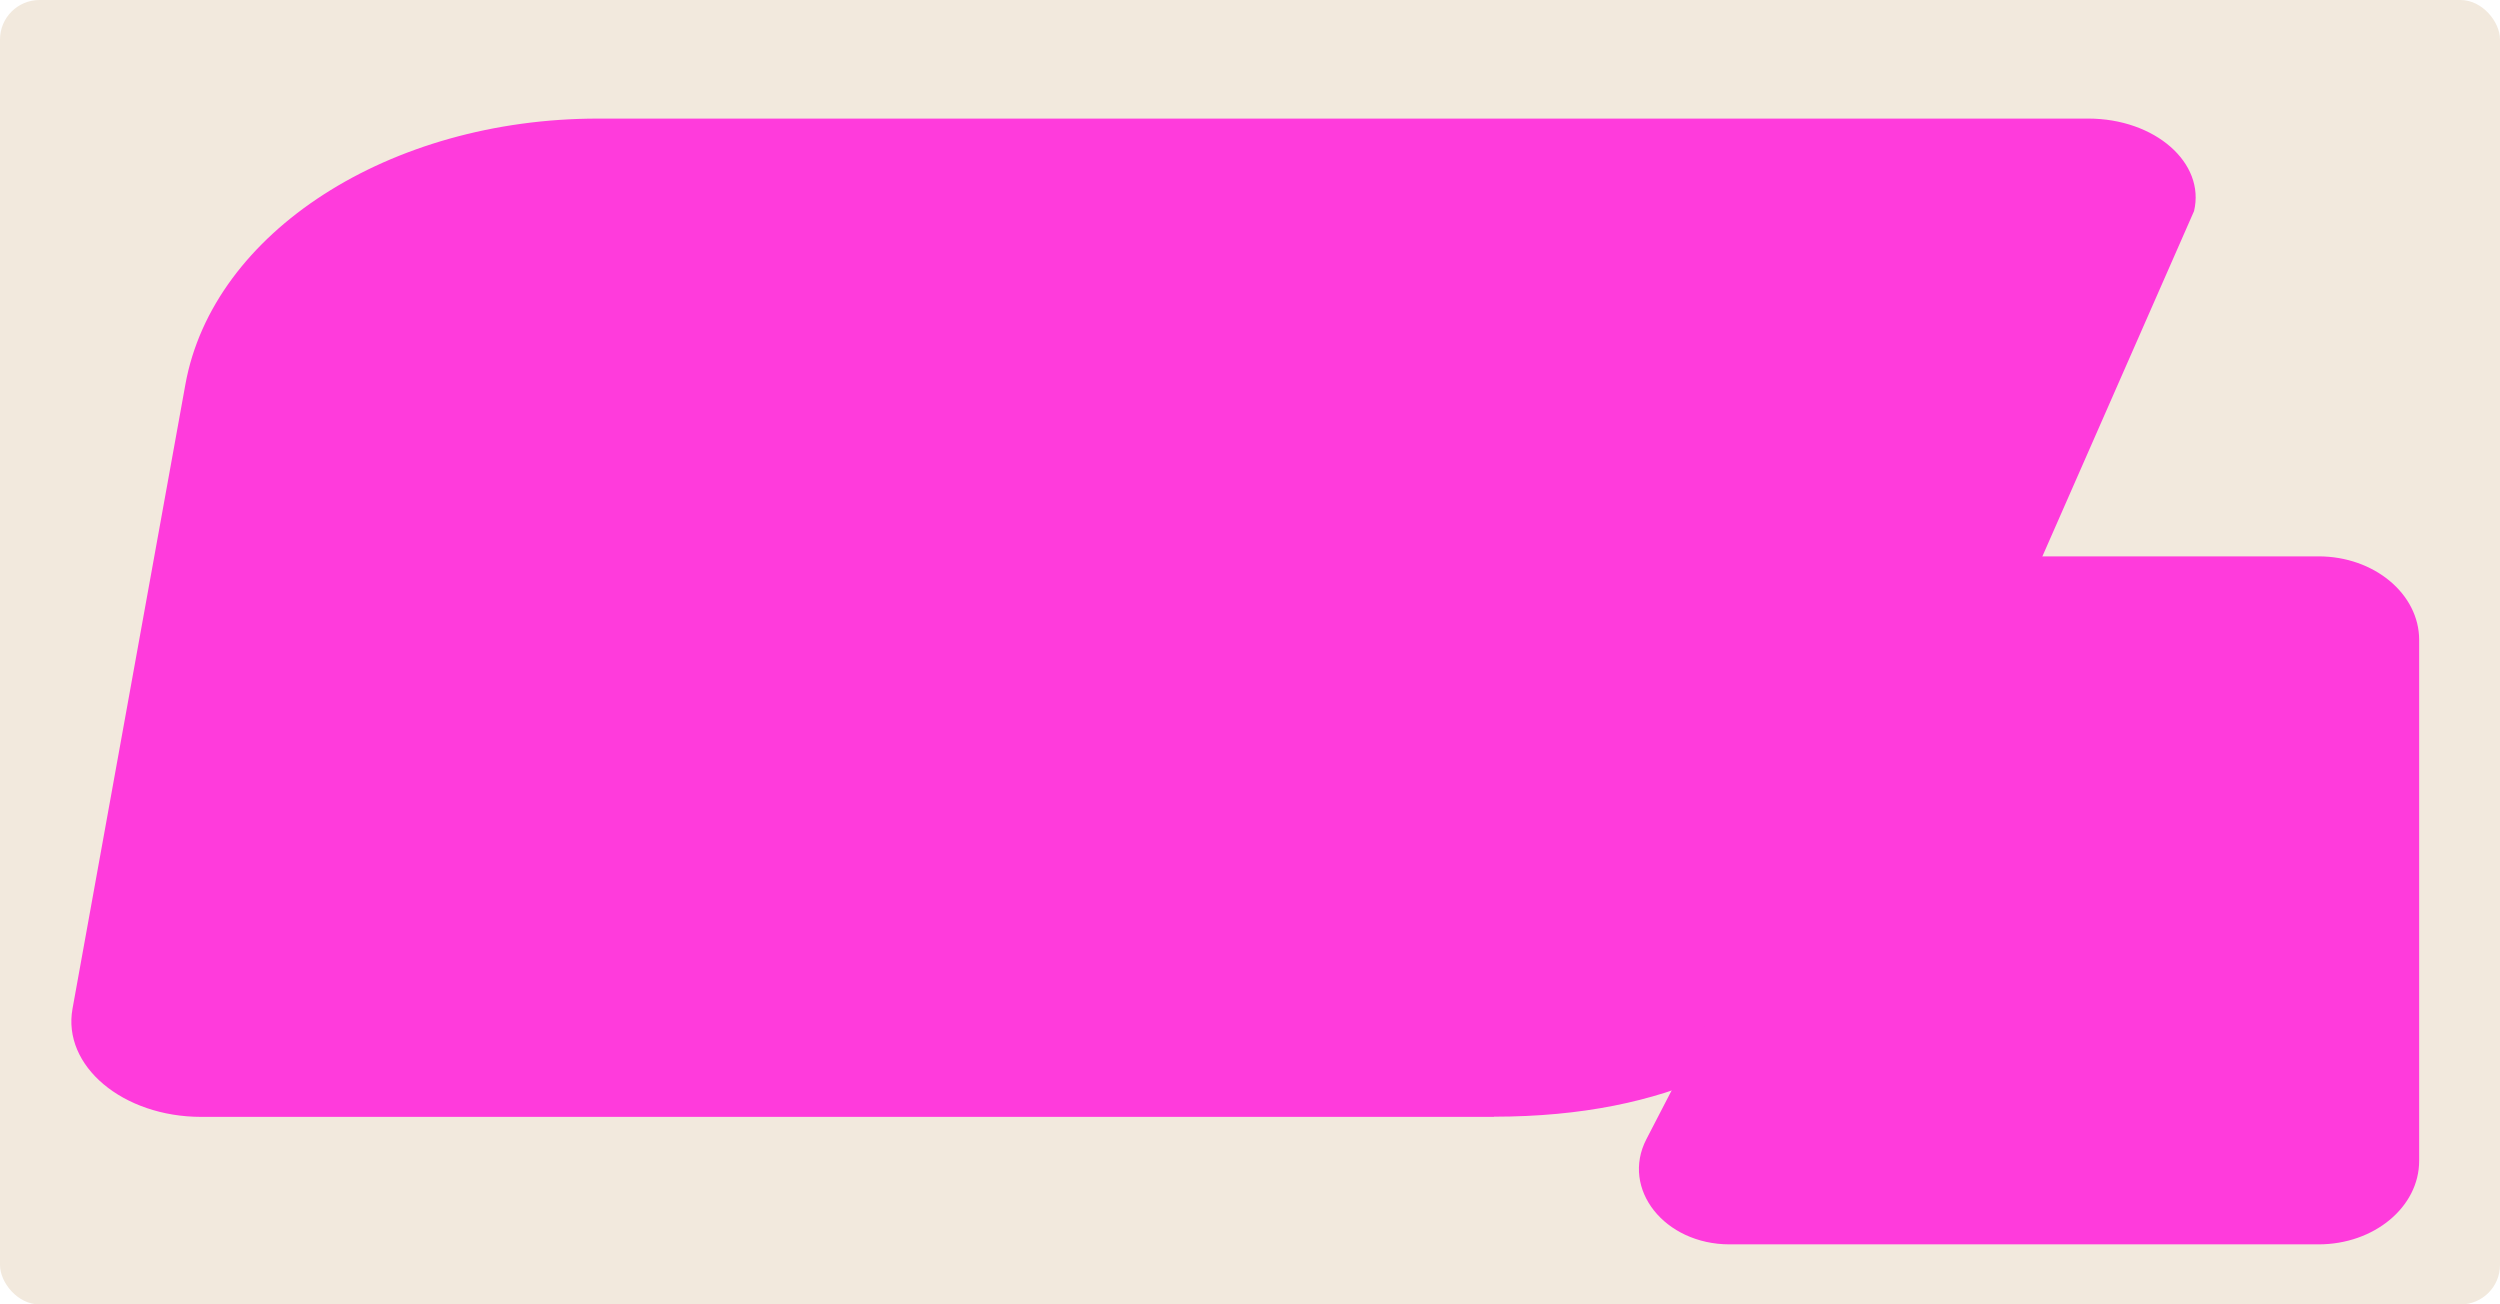
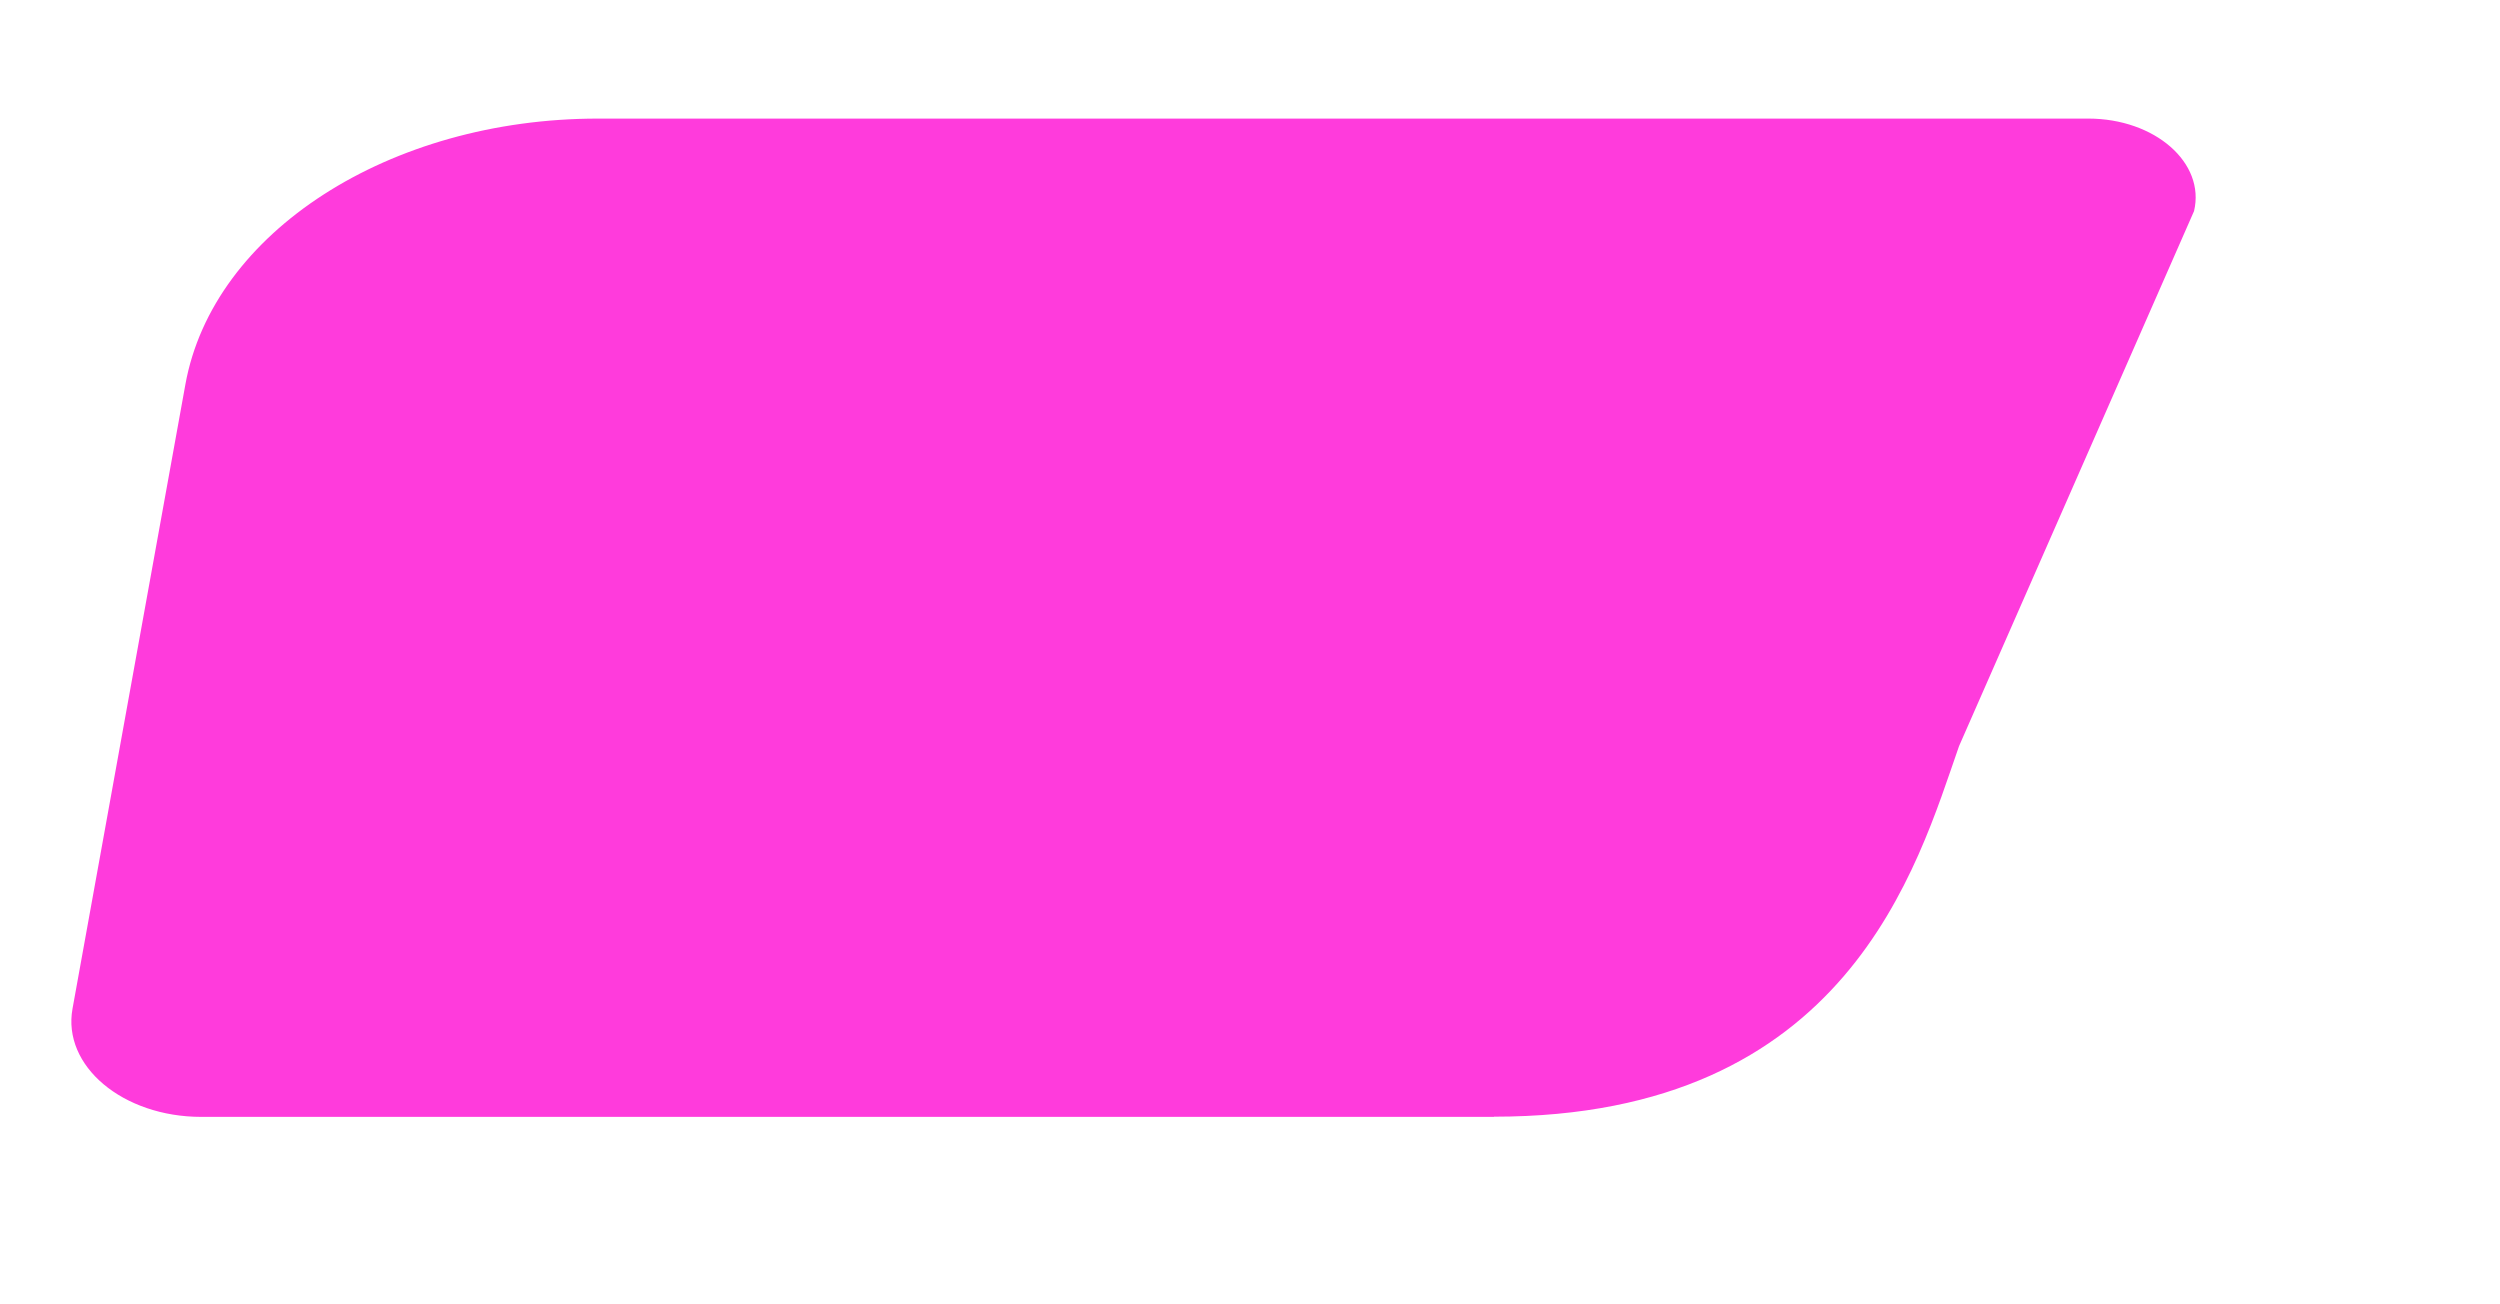
<svg xmlns="http://www.w3.org/2000/svg" id="Layer_2" data-name="Layer 2" viewBox="0 0 126.49 66">
  <defs>
    <style> .cls-1 { fill: #ff3bdc; } .cls-2 { fill: #f2e9dd; } </style>
  </defs>
  <g id="_прямоугольники" data-name="прямоугольники">
-     <rect class="cls-2" width="126.49" height="66" rx="2" ry="2" />
-   </g>
+     </g>
  <g id="_формы" data-name="формы">
    <path class="cls-1" d="m75.59,56.51H10.19c-3.98,0-7.05-2.58-6.52-5.48l5.71-31.58c1.39-7.7,10.32-13.45,20.88-13.45h75.4c3.37,0,5.93,2.24,5.35,4.68l-11.89,27.07c-2.13,6.09-5.62,18.75-23.53,18.75Z" />
-     <path class="cls-1" d="m101.92,28.15h15.39c2.81,0,5.09,1.9,5.09,4.23v26.35c0,2.34-2.28,4.23-5.09,4.23h-29.8c-3.29,0-5.51-2.8-4.21-5.32l13.95-26.94c.8-1.55,2.64-2.56,4.67-2.56Z" />
  </g>
</svg>